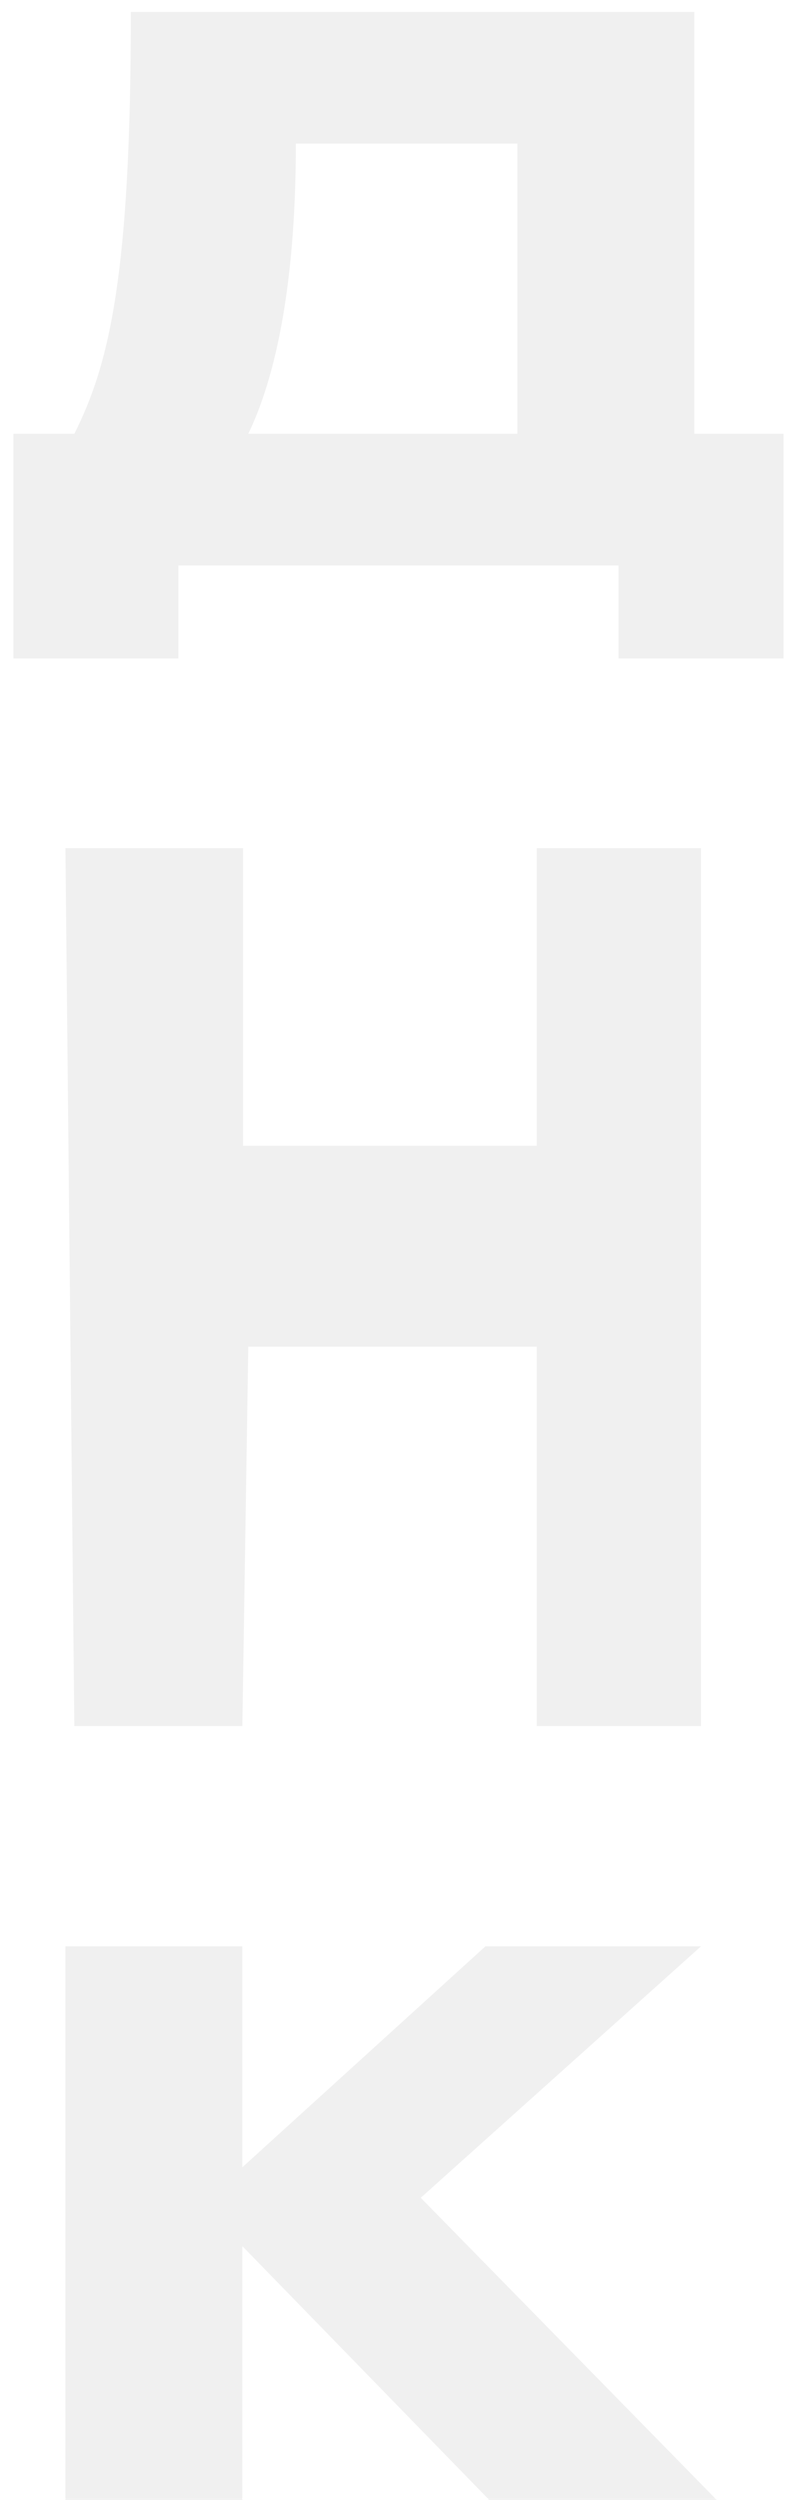
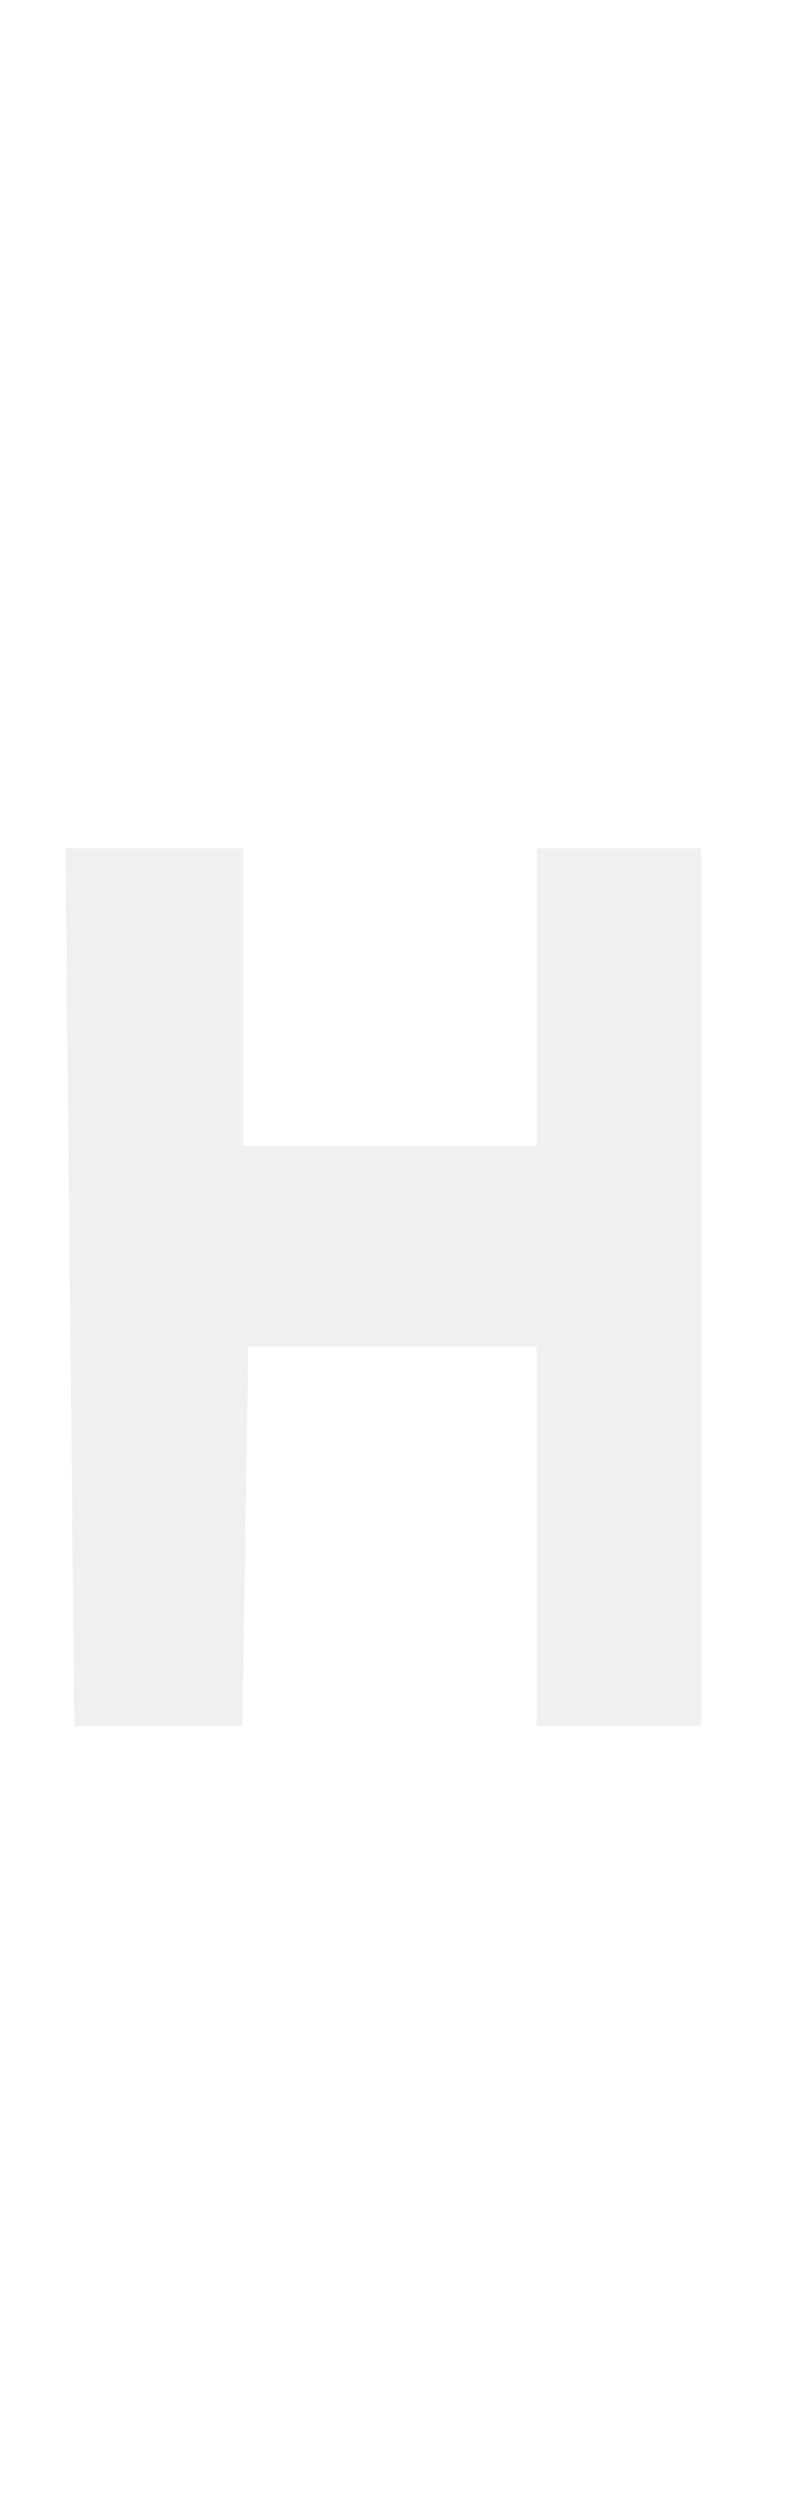
<svg xmlns="http://www.w3.org/2000/svg" width="53" height="168" viewBox="0 0 53 168" fill="none">
  <g opacity="0.06">
-     <path d="M0.9 29.15H5C7.4 24.4 8.8 18.25 8.8 0.8H46.7V29.15H52.7V44.25H41.6V38H12V44.25H0.9V29.15ZM16.7 29.15H34.8V9.65H19.9C19.9 19.9 18.3 25.85 16.7 29.15Z" fill="black" />
    <path d="M5 116L4.4 57H16.35V77H36.1V57H47.15V116H36.1V90.5H16.7L16.3 116H5Z" fill="black" />
-     <path d="M32.9 168L16.3 150.95V168H4.4V130.8H16.3V145.65L32.65 130.8H47.15L28.3 147.7L48.2 168H32.9Z" fill="black" />
  </g>
</svg>